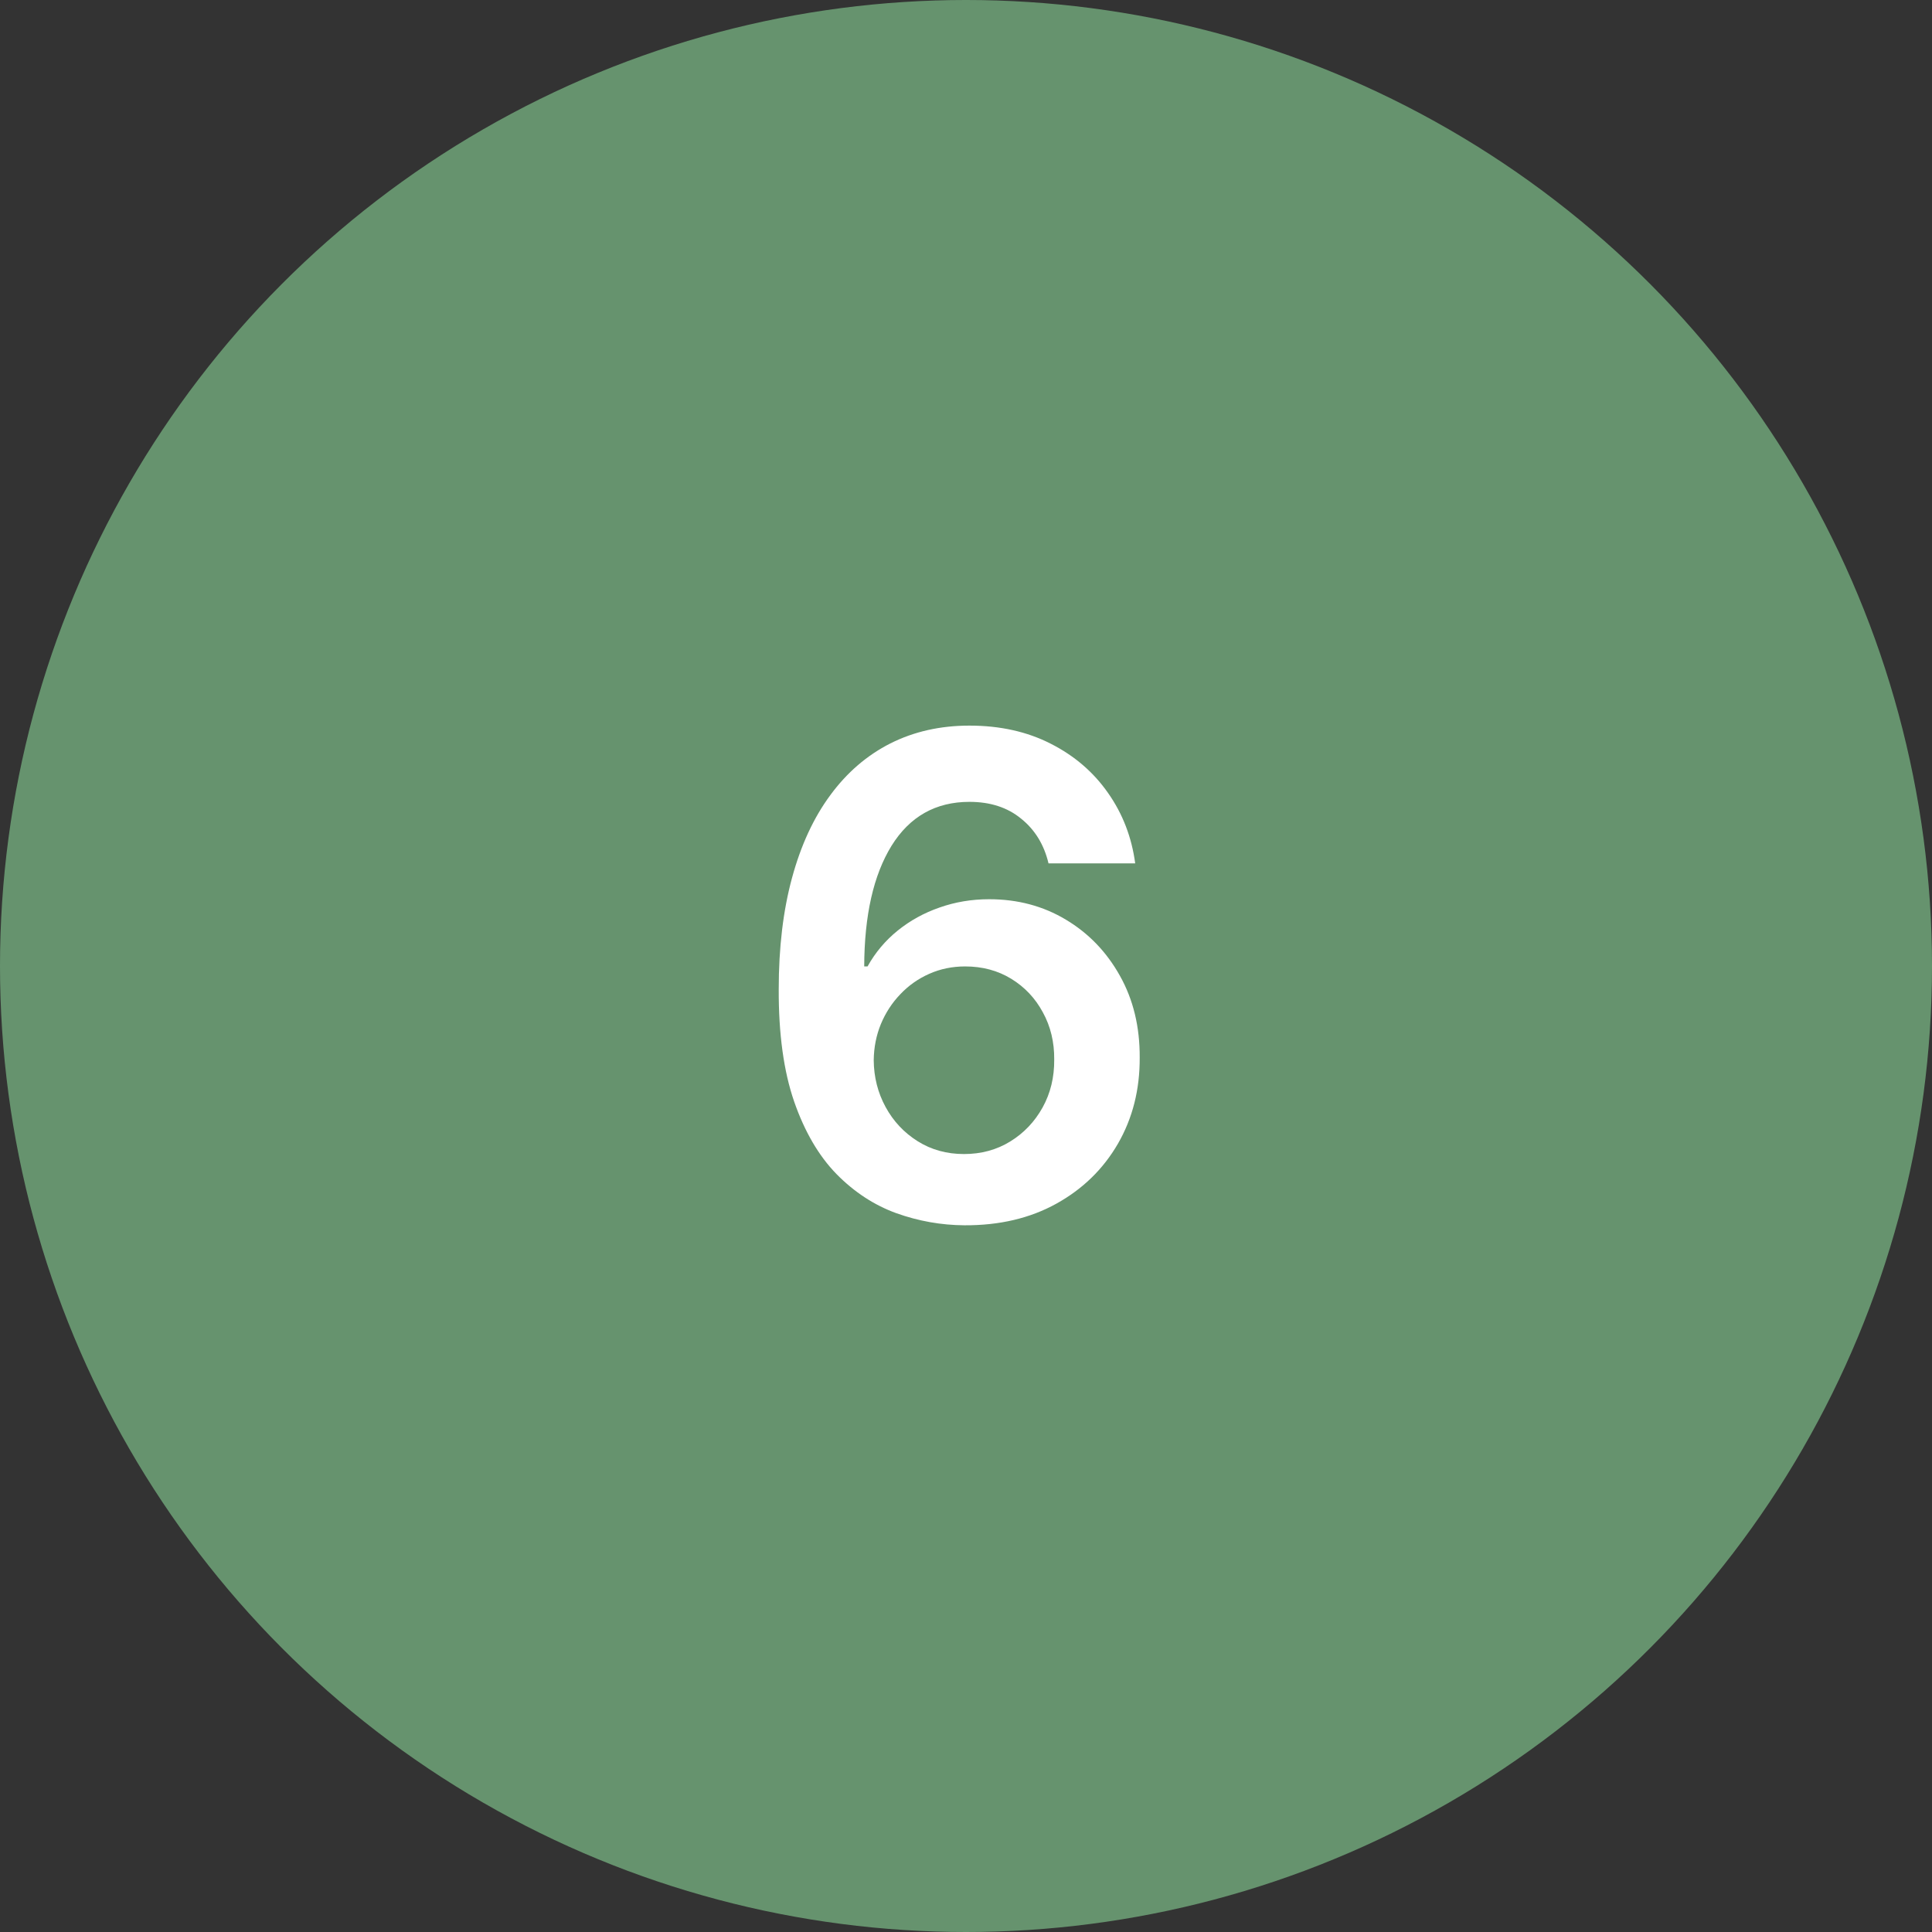
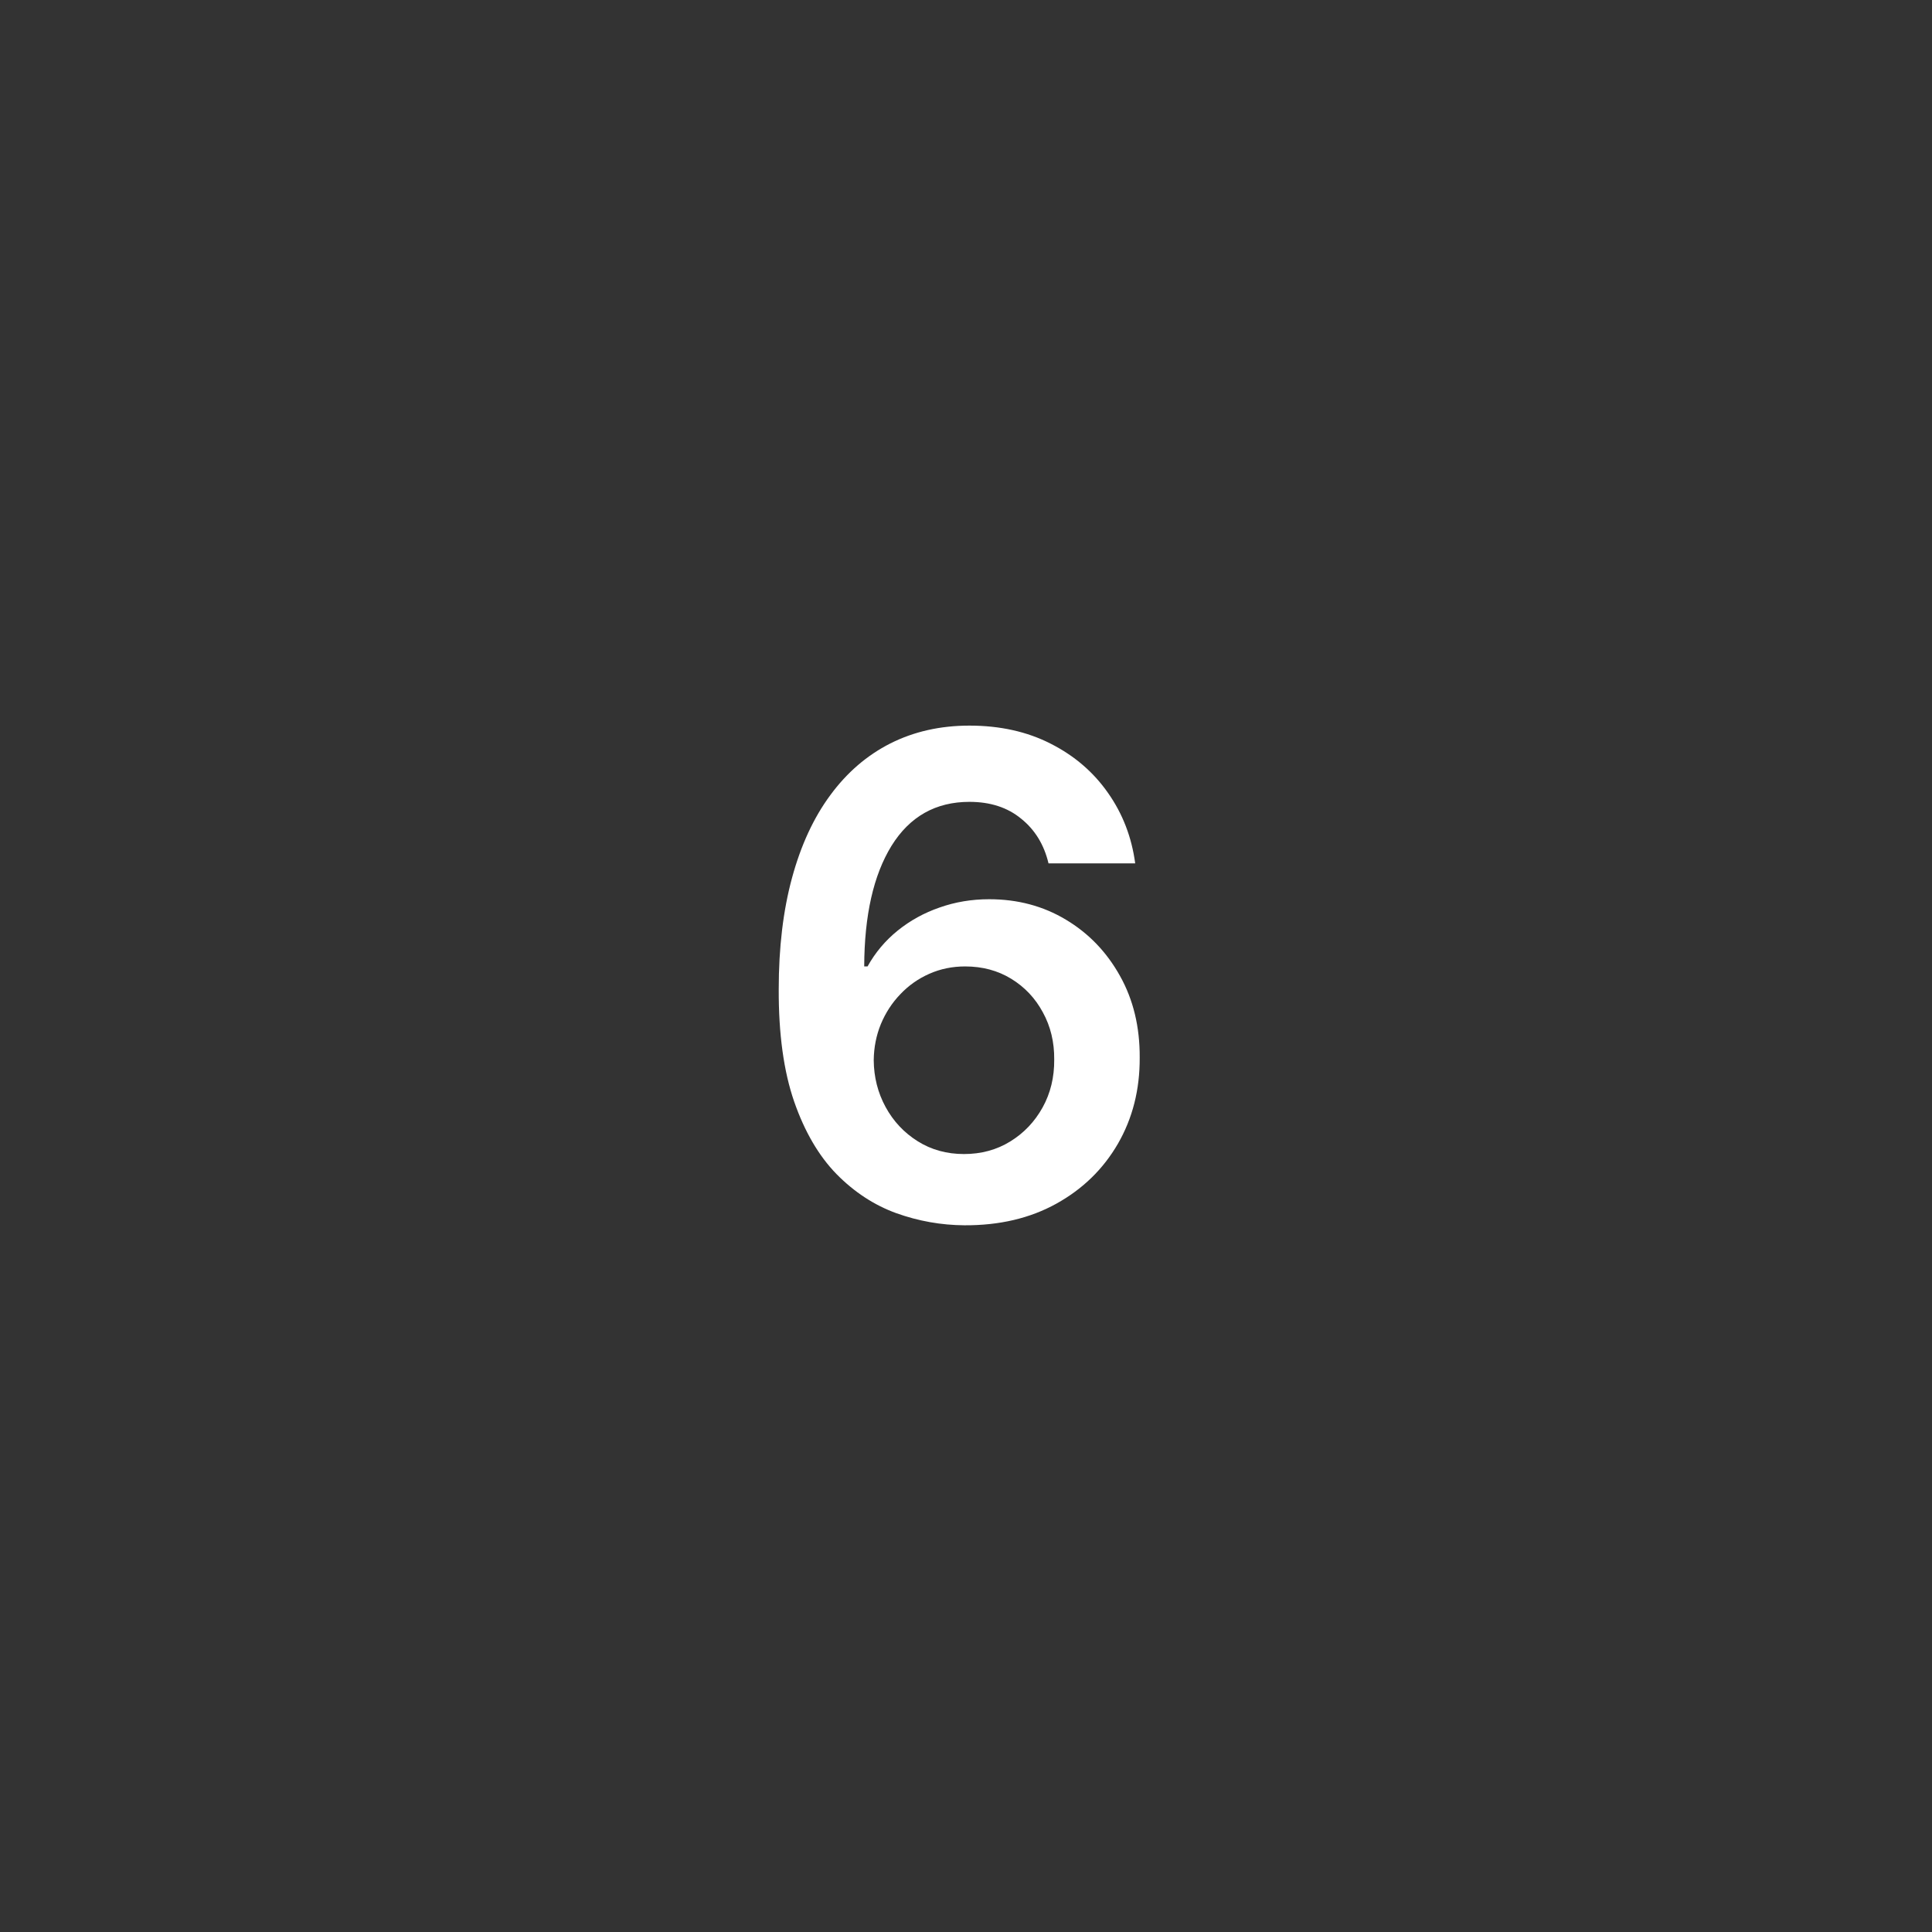
<svg xmlns="http://www.w3.org/2000/svg" width="130" height="130" viewBox="0 0 130 130" fill="none">
  <rect x="0" y="0" width="130" height="130" fill="#333333" stroke="none" />
-   <circle cx="65" cy="65" r="65" fill="#66936E" />
  <path d="M64.895 82.447C63.329 82.437 61.8 82.165 60.309 81.632C58.817 81.089 57.475 80.21 56.282 78.996C55.089 77.771 54.141 76.146 53.437 74.122C52.734 72.087 52.388 69.567 52.399 66.563C52.399 63.761 52.697 61.263 53.294 59.069C53.89 56.874 54.748 55.02 55.866 53.508C56.985 51.984 58.333 50.823 59.909 50.024C61.497 49.225 63.27 48.825 65.231 48.825C67.287 48.825 69.109 49.23 70.696 50.04C72.294 50.849 73.583 51.957 74.563 53.364C75.543 54.759 76.15 56.336 76.385 58.094H70.552C70.254 56.837 69.641 55.835 68.714 55.09C67.798 54.333 66.637 53.955 65.231 53.955C62.962 53.955 61.214 54.94 59.989 56.911C58.775 58.882 58.162 61.588 58.151 65.029H58.375C58.897 64.092 59.574 63.287 60.405 62.616C61.236 61.945 62.173 61.428 63.217 61.066C64.272 60.693 65.385 60.507 66.557 60.507C68.475 60.507 70.195 60.965 71.719 61.881C73.253 62.797 74.467 64.06 75.362 65.668C76.257 67.266 76.699 69.099 76.688 71.165C76.699 73.317 76.209 75.251 75.218 76.966C74.228 78.671 72.848 80.013 71.079 80.993C69.311 81.973 67.249 82.458 64.895 82.447ZM64.863 77.653C66.024 77.653 67.063 77.371 67.979 76.806C68.895 76.242 69.62 75.48 70.153 74.521C70.685 73.562 70.946 72.487 70.936 71.293C70.946 70.121 70.691 69.061 70.169 68.113C69.657 67.165 68.949 66.414 68.043 65.86C67.138 65.306 66.104 65.029 64.943 65.029C64.08 65.029 63.276 65.194 62.53 65.525C61.784 65.855 61.135 66.313 60.581 66.899C60.026 67.474 59.59 68.145 59.27 68.912C58.961 69.669 58.801 70.478 58.791 71.341C58.801 72.481 59.068 73.531 59.59 74.489C60.112 75.448 60.831 76.215 61.747 76.79C62.663 77.366 63.702 77.653 64.863 77.653Z" fill="white" />
</svg>